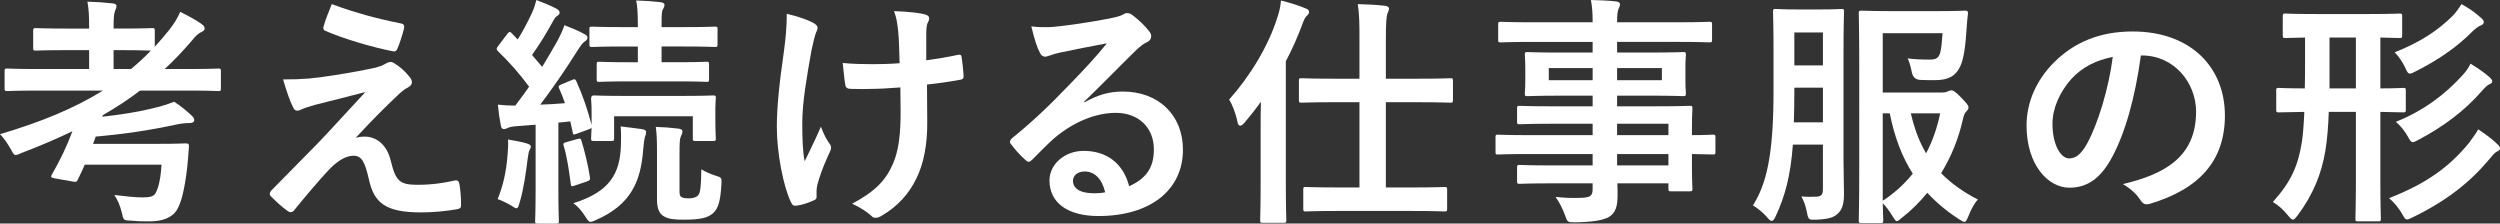
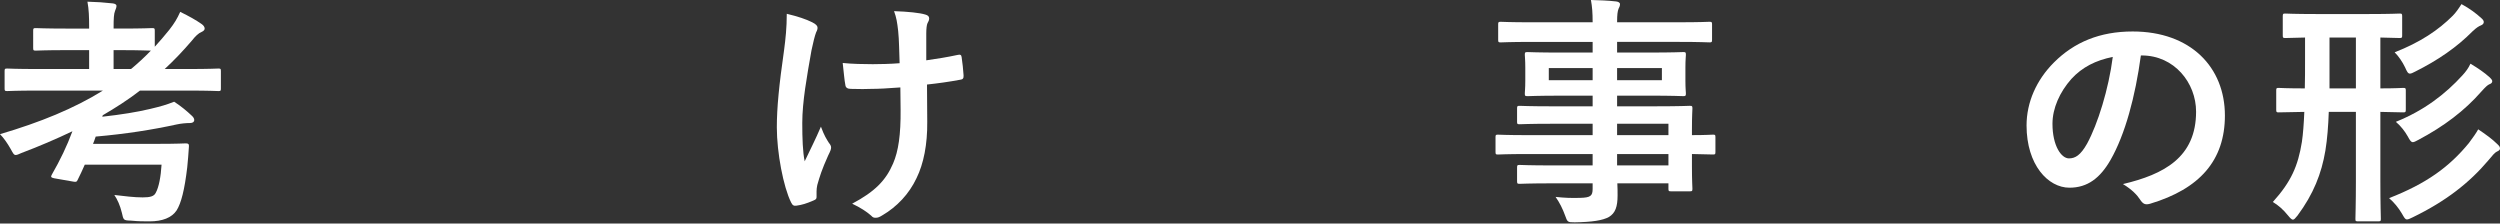
<svg xmlns="http://www.w3.org/2000/svg" id="_レイヤー_2" width="320.051" height="28.618" viewBox="0 0 320.051 28.618">
  <rect x="0" y="0" width="320.051" height="28.618" fill="#333333" stroke="none" />
  <g id="layout">
    <g>
      <path d="M4.775,11.596c-2.728,0-3.659,.062-3.845,.062-.31,0-.341-.031-.341-.341v-2.202c0-.31,.03-.341,.341-.341,.185,0,1.116,.062,3.845,.062h6.635v-2.418h-2.853c-2.821,0-3.782,.062-3.969,.062-.31,0-.341-.031-.341-.341V3.938c0-.31,.031-.341,.341-.341,.186,0,1.147,.061,3.969,.061h2.853v-.217c0-1.272-.031-2.232-.217-3.225,1.178,.031,2.14,.093,3.225,.217,.31,.031,.496,.155,.496,.31,0,.217-.093,.403-.185,.651-.155,.372-.186,.992-.186,2.108v.155h.992c2.821,0,3.752-.061,3.938-.061,.31,0,.341,.031,.341,.341v2.046c.621-.682,1.24-1.395,1.861-2.17,.65-.837,.992-1.395,1.395-2.294,1.147,.558,2.078,1.085,2.728,1.55,.279,.186,.403,.403,.403,.589,0,.186-.155,.31-.341,.403-.496,.217-.807,.527-1.303,1.147-1.116,1.302-2.264,2.511-3.473,3.627h3.008c2.728,0,3.689-.062,3.876-.062,.278,0,.31,.031,.31,.341v2.202c0,.31-.031,.341-.31,.341-.186,0-1.147-.062-3.876-.062h-6.17c-1.52,1.179-3.132,2.202-4.775,3.163,0,.061-.031,.124-.061,.185,2.481-.279,4.402-.589,6.108-.992,1.426-.341,2.077-.527,3.1-.93,.869,.558,1.644,1.209,2.232,1.767,.248,.217,.342,.403,.342,.589,0,.185-.155,.372-.527,.372-.496,0-1.178,.061-1.736,.185-3.132,.683-6.481,1.21-10.355,1.551-.094,.31-.218,.62-.342,.93h8.248c2.604,0,3.441-.061,3.627-.061,.31,0,.435,.093,.403,.403-.061,.837-.124,1.86-.217,2.667-.341,2.884-.775,4.589-1.364,5.519-.62,.93-1.829,1.395-3.441,1.395-.744,0-1.457,0-2.388-.093-.992-.031-.961-.062-1.179-1.023-.217-.899-.558-1.674-.961-2.263,1.364,.155,2.512,.31,3.628,.31,.931,0,1.457-.124,1.675-.589,.402-.713,.65-2.078,.744-3.597H10.852c-.31,.682-.589,1.333-.899,1.922-.124,.279-.185,.31-.559,.248l-2.481-.434c-.402-.093-.434-.186-.278-.465,1.054-1.83,1.953-3.69,2.636-5.55-2.078,.992-4.248,1.923-6.543,2.791-.341,.155-.558,.248-.713,.248-.248,0-.341-.217-.651-.775-.403-.713-.899-1.426-1.364-1.892,5.147-1.519,9.488-3.286,13.178-5.581H4.775Zm11.999-2.759c.899-.744,1.736-1.519,2.542-2.356-.341,0-1.333-.062-3.782-.062h-.992v2.418h2.232Z" style="fill:#fff;" />
-       <path d="M42.721,9.643c2.388-.372,4.124-.713,5.394-.992,.527-.155,.838-.248,1.24-.496,.279-.155,.403-.217,.683-.217,.186,0,.279,.061,.527,.217,.558,.341,1.27,.93,1.829,1.644,.217,.217,.341,.527,.341,.713,0,.279-.185,.527-.558,.713-.435,.217-.651,.435-.992,.713-2.295,2.17-3.566,3.473-5.644,5.705,.403-.124,.807-.155,1.116-.155,1.457,0,2.853,.93,3.38,3.131,.62,2.542,1.116,3.039,3.411,3.039,1.829,0,3.286-.217,4.806-.558,.341-.062,.496,.124,.558,.465,.124,.651,.217,1.705,.217,2.728,0,.31-.154,.434-.558,.496-1.364,.248-3.069,.403-4.558,.403-4.559,0-6.047-1.21-6.697-4.279-.496-2.108-.868-2.977-1.953-2.977-.807,0-1.768,.434-2.915,1.55-1.395,1.426-3.659,4.155-4.713,5.457-.093,.124-.248,.217-.435,.217-.093,0-.217-.031-.341-.124-.806-.559-1.612-1.333-2.17-1.892-.093-.093-.155-.217-.155-.31,0-.155,.093-.341,.248-.496,1.984-2.015,3.876-3.938,5.86-5.953,1.209-1.24,2.821-3.039,6.139-6.604-2.325,.62-4.402,1.116-6.449,1.643-.961,.279-1.426,.434-1.674,.558s-.435,.186-.651,.186-.372-.155-.527-.527c-.402-.775-.775-1.923-1.24-3.473,2.667,0,3.907-.124,6.481-.527Zm8.65-6.635c.31,.062,.435,.248,.342,.682-.186,.744-.559,1.922-.838,2.542-.093,.248-.279,.403-.527,.341-2.728-.527-6.356-1.612-8.65-2.604-.185-.062-.372-.217-.279-.559,.186-.713,.59-1.736,1.055-2.883,3.101,1.147,5.922,1.891,8.898,2.481Z" style="fill:#fff;" />
-       <path d="M66.124,16.154c-.526,.031-.93,.124-1.178,.248-.186,.093-.279,.124-.466,.124-.217,0-.31-.186-.371-.496-.155-.806-.279-1.643-.373-2.635,.838,.093,1.488,.124,2.232,.124,.621-.807,1.21-1.612,1.768-2.419-1.178-1.612-2.542-3.162-4-4.558-.123-.124-.154-.217-.154-.279,0-.124,.093-.217,.217-.403l1.147-1.519c.248-.31,.341-.341,.558-.093l.775,.806c.651-1.054,1.303-2.264,1.829-3.411,.279-.62,.403-1.023,.559-1.643,.899,.341,1.829,.713,2.573,1.116,.279,.155,.403,.31,.403,.496,0,.185-.124,.31-.279,.403-.248,.155-.372,.341-.589,.744-.899,1.612-1.644,2.853-2.667,4.279l1.303,1.52c.682-1.116,1.333-2.232,1.984-3.38,.341-.651,.62-1.24,.868-1.953,.837,.341,1.829,.713,2.573,1.147,.279,.155,.372,.248,.372,.434,0,.217-.093,.341-.341,.496-.31,.217-.496,.496-.962,1.209-1.611,2.574-3.286,4.961-4.743,6.884,1.022-.031,2.077-.093,3.162-.186-.217-.651-.465-1.271-.744-1.891-.124-.279-.061-.372,.31-.527l1.426-.589c.218-.093,.341-.093,.466,.186,.837,1.86,1.457,3.689,1.953,5.612v-1.86c0-.837-.062-1.272-.062-1.427,0-.31,.031-.496,.372-.496,.186,0,1.179,.062,4,.062h7.193c2.853,0,3.845-.062,4.061-.062,.31,0,.342,.031,.342,.341,0,.186-.062,.589-.062,1.24v1.085c0,2.263,.062,2.635,.062,2.821,0,.31-.031,.341-.342,.341h-2.264c-.341,0-.341-.031-.341-.341v-2.821h-10.077v2.821c0,.31-.03,.341-.341,.341h-2.232c-.341,0-.372-.031-.372-.341,0-.155,.031-.403,.062-1.364-.062,.093-.186,.155-.372,.217l-1.52,.559c-.435,.155-.496,.155-.527-.217l-.31-1.364c-.527,.062-1.023,.124-1.52,.155v8.527c0,2.853,.062,3.907,.062,4.062,0,.31-.031,.341-.342,.341h-2.356c-.31,0-.341-.031-.341-.341,0-.186,.062-1.21,.062-4.062V15.968l-2.45,.186Zm-1.147,3.69c.062-.683,.094-1.24,.062-1.984,.93,.155,1.768,.31,2.388,.496,.372,.124,.526,.248,.526,.372,0,.185-.03,.279-.154,.465-.094,.155-.186,.62-.248,1.147-.217,1.705-.496,3.813-1.023,5.581-.155,.496-.217,.744-.403,.744-.155,0-.372-.155-.713-.372-.403-.248-1.302-.683-1.705-.807,.682-1.643,1.116-3.534,1.27-5.643Zm8.93-2.047c.373-.093,.435-.093,.527,.217,.372,1.147,.868,3.194,1.086,4.651,.03,.31,.061,.403-.373,.558l-1.55,.527c-.435,.155-.496,.124-.527-.217-.248-1.922-.526-3.628-.899-4.837-.093-.31-.061-.403,.31-.496l1.426-.403Zm5.582,.961c0-.806,.061-1.612-.031-2.574,.961,.124,1.86,.217,2.697,.341,.372,.062,.559,.155,.559,.372,0,.248-.062,.434-.155,.651-.062,.217-.155,.775-.218,1.612-.31,4.093-1.581,7.039-6.015,8.992-.341,.155-.558,.248-.713,.248-.248,0-.372-.217-.683-.683-.434-.682-.898-1.24-1.52-1.705,4.775-1.488,5.923-3.907,6.078-7.255Zm1.022-8.34c-2.728,0-3.628,.061-3.813,.061-.279,0-.31-.031-.31-.341v-1.892c0-.31,.031-.341,.31-.341,.185,0,1.085,.062,3.813,.062h1.147v-2.015h-1.829c-2.884,0-3.845,.061-4.031,.061-.31,0-.341-.031-.341-.341v-1.953c0-.279,.031-.31,.341-.31,.186,0,1.147,.062,4.031,.062h1.829v-.217c0-1.488-.062-2.604-.217-3.194,1.147,.031,2.046,.093,3.131,.217,.31,.031,.496,.186,.496,.31,0,.248-.093,.434-.217,.62-.124,.279-.154,.62-.154,1.736v.527h2.79c2.853,0,3.845-.062,4.03-.062,.31,0,.342,.031,.342,.31v1.953c0,.31-.031,.341-.342,.341-.185,0-1.178-.061-4.03-.061h-2.79v2.015h1.922c2.697,0,3.628-.062,3.813-.062,.31,0,.341,.031,.341,.341v1.892c0,.31-.03,.341-.341,.341-.185,0-1.116-.061-3.813-.061h-6.108Zm6.481,13.983c0,.465,.031,.682,.217,.806,.186,.124,.466,.186,.992,.186,.62,0,1.023-.186,1.21-.434,.248-.341,.341-1.023,.371-3.287,.496,.31,1.21,.62,1.799,.806,.837,.248,.807,.279,.775,1.085-.124,2.294-.435,3.131-1.055,3.721-.65,.558-1.488,.837-3.689,.837-1.272,0-2.016-.062-2.636-.434-.558-.341-.868-.899-.868-2.202v-6.108c0-1.395-.031-2.263-.154-3.131,1.022,.031,1.891,.093,2.883,.217,.342,.031,.527,.155,.527,.341,0,.279-.093,.403-.217,.713-.124,.341-.155,.589-.155,2.326v4.558Z" style="fill:#fff;" />
      <path d="M104.535,25.238c0,.217-.093,.31-.403,.435-.93,.403-1.488,.558-2.14,.651-.371,.062-.526-.031-.713-.403-.992-1.984-1.829-6.388-1.829-9.612,0-2.511,.279-5.364,.931-9.922,.185-1.426,.341-2.821,.341-4.62,1.426,.341,2.449,.682,3.255,1.085,.496,.248,.683,.465,.683,.682,0,.124,0,.279-.186,.62-.154,.403-.371,1.24-.589,2.295-.589,3.349-1.178,6.573-1.178,9.302,0,1.984,.061,3.752,.31,4.898,.775-1.643,1.334-2.697,2.078-4.434,.434,1.178,.713,1.581,1.022,2.077,.186,.217,.279,.403,.279,.589,0,.217-.061,.403-.372,1.023-.837,1.86-1.085,2.698-1.395,3.783-.061,.248-.093,.589-.093,.806v.744Zm10.729-14.045c-1.644,.124-2.822,.186-3.721,.186-.651,.031-1.458,.031-2.606,0-.434,0-.682-.155-.713-.496-.124-.62-.185-1.457-.341-2.821,1.147,.124,2.697,.155,3.845,.155,.868,0,2.325-.031,3.441-.124-.061-1.55-.061-2.946-.185-4.123-.124-1.085-.217-1.706-.527-2.543,1.829,.062,3.287,.217,4,.435,.341,.093,.496,.248,.496,.496,0,.217-.094,.403-.217,.62-.094,.185-.155,.682-.155,1.302v3.442c1.333-.186,2.666-.403,3.969-.682,.372-.093,.526-.031,.558,.279,.124,.775,.186,1.519,.248,2.325,.031,.403-.124,.527-.402,.558-1.488,.279-2.853,.465-4.279,.62l.031,4.775c.031,2.884-.465,5.364-1.364,7.193-.962,2.046-2.512,3.689-4.435,4.806-.341,.217-.558,.279-.774,.279-.248,0-.372,0-.62-.279-.559-.496-1.364-1.023-2.419-1.519,2.915-1.55,4.31-2.977,5.24-5.147,.683-1.581,.992-3.689,.961-6.914l-.03-2.822Z" style="fill:#fff;" />
-       <path d="M138.82,13.115c1.736-.992,3.194-1.395,4.931-1.395,4.526,0,7.689,2.977,7.689,7.441,0,5.178-4.186,8.496-10.821,8.496-3.906,0-6.264-1.675-6.264-4.558,0-2.078,1.954-3.783,4.372-3.783,2.915,0,5.054,1.55,5.829,4.527,2.171-.992,3.163-2.356,3.163-4.713,0-2.822-1.984-4.682-4.868-4.682-2.573,0-5.426,1.147-7.938,3.287-.899,.806-1.768,1.705-2.697,2.635-.217,.217-.372,.341-.527,.341-.124,0-.279-.093-.465-.279-.651-.558-1.334-1.364-1.83-2.016-.185-.248-.093-.465,.155-.713,2.419-1.953,4.558-3.938,7.349-6.853,1.922-1.984,3.38-3.534,4.806-5.302-1.86,.341-4.061,.775-5.983,1.178-.403,.093-.807,.186-1.303,.372-.155,.062-.465,.155-.62,.155-.31,0-.527-.155-.683-.527-.371-.713-.65-1.581-1.085-3.349,.931,.124,1.954,.124,2.884,.062,1.892-.186,4.62-.589,7.038-1.054,.775-.155,1.395-.31,1.706-.465,.154-.093,.434-.248,.589-.248,.31,0,.496,.093,.713,.248,.931,.713,1.55,1.333,2.077,1.984,.248,.279,.342,.496,.342,.744,0,.31-.186,.589-.527,.744-.527,.248-.775,.465-1.364,.992-2.264,2.202-4.341,4.372-6.697,6.636l.03,.093Zm.031,8.837c-.898,0-1.488,.527-1.488,1.178,0,.961,.838,1.612,2.697,1.612,.559,0,.962-.031,1.427-.124-.403-1.705-1.333-2.666-2.636-2.666Z" style="fill:#fff;" />
-       <path d="M161.388,16.34c0-.992,0-2.17,.031-3.317-.683,.961-1.395,1.86-2.108,2.697-.217,.248-.403,.372-.559,.372-.154,0-.278-.186-.341-.527-.217-1.085-.682-2.232-1.054-2.821,2.635-2.945,5.022-6.821,6.17-10.511,.248-.713,.403-1.427,.465-2.171,1.086,.279,2.232,.62,3.101,.992,.341,.124,.496,.248,.496,.465s-.124,.372-.341,.558c-.185,.186-.31,.434-.589,1.209-.559,1.488-1.24,3.039-2.047,4.558v15.627c0,3.039,.062,4.558,.062,4.713,0,.31-.031,.341-.372,.341h-2.604c-.341,0-.372-.031-.372-.341,0-.186,.061-1.674,.061-4.713v-7.131Zm9.984,10.666c-3.008,0-4.031,.062-4.217,.062-.279,0-.31-.031-.31-.372v-2.418c0-.31,.031-.341,.31-.341,.185,0,1.209,.061,4.217,.061h2.666V13.084h-3.162c-3.039,0-4.061,.062-4.248,.062-.31,0-.341-.031-.341-.372v-2.419c0-.31,.031-.341,.341-.341,.186,0,1.209,.062,4.248,.062h3.162V5.24c0-2.202,0-3.318-.217-4.713,1.209,.031,2.449,.093,3.504,.217,.31,.031,.496,.185,.496,.341,0,.217-.093,.403-.186,.62-.154,.403-.217,1.178-.217,3.473v4.899h4c3.038,0,4.093-.062,4.248-.062,.31,0,.341,.031,.341,.341v2.419c0,.341-.031,.372-.341,.372-.155,0-1.21-.062-4.248-.062h-4v10.914h3.287c2.977,0,3.999-.061,4.186-.061,.341,0,.372,.031,.372,.341v2.418c0,.341-.031,.372-.372,.372-.186,0-1.209-.062-4.186-.062h-9.333Z" style="fill:#fff;" />
      <path d="M195.58,19.72c-2.697,0-3.627,.061-3.813,.061-.278,0-.31-.031-.31-.341v-1.86c0-.31,.031-.341,.31-.341,.186,0,1.116,.061,3.813,.061h8.31v-1.457h-5.116c-3.008,0-4.031,.062-4.217,.062-.31,0-.341-.031-.341-.31v-1.705c0-.31,.03-.341,.341-.341,.185,0,1.209,.062,4.217,.062h5.116v-1.364h-4c-3.039,0-4.124,.062-4.311,.062-.341,0-.371-.031-.371-.372,0-.186,.061-.589,.061-1.612v-1.674c0-1.023-.061-1.426-.061-1.612,0-.341,.03-.372,.371-.372,.186,0,1.272,.062,4.311,.062h4v-1.364h-7.814c-2.79,0-3.751,.062-3.938,.062-.31,0-.341-.031-.341-.341v-1.954c0-.31,.031-.341,.341-.341,.186,0,1.147,.062,3.938,.062h7.814c0-1.24-.062-1.984-.218-2.853,1.147,.031,2.14,.061,3.225,.185,.279,.031,.496,.155,.496,.341,0,.248-.093,.403-.185,.589-.124,.341-.186,.713-.186,1.736h7.876c2.79,0,3.751-.062,3.938-.062,.31,0,.341,.031,.341,.341v1.954c0,.31-.031,.341-.341,.341-.186,0-1.147-.062-3.938-.062h-7.876v1.364h4.124c3.038,0,4.124-.062,4.341-.062,.31,0,.341,.031,.341,.372,0,.186-.061,.589-.061,1.612v1.674c0,1.023,.061,1.426,.061,1.612,0,.341-.03,.372-.341,.372-.217,0-1.303-.062-4.341-.062h-4.124v1.364h5.023c3.038,0,4.123-.062,4.278-.062,.31,0,.341,.031,.341,.341,0,.185-.061,.93-.061,2.697v.713c1.829,0,2.542-.061,2.697-.061,.279,0,.31,.031,.31,.341v1.86c0,.31-.031,.341-.31,.341-.155,0-.868-.031-2.697-.061v1.581c0,1.86,.061,2.667,.061,2.853,0,.31-.03,.341-.341,.341h-2.388c-.31,0-.341-.031-.341-.341v-.682h-6.542c.031,.558,.031,1.085,.031,1.55,0,1.426-.279,2.264-1.116,2.76-.775,.434-2.14,.651-4.372,.682-.93,0-.93-.031-1.24-.899-.279-.775-.682-1.612-1.209-2.356,1.147,.124,1.984,.155,3.131,.124,1.334-.031,1.613-.248,1.613-1.147v-.713h-5.086c-3.038,0-4.061,.062-4.247,.062-.31,0-.341-.031-.341-.372v-1.674c0-.341,.03-.372,.341-.372,.185,0,1.209,.062,4.247,.062h5.086v-1.457h-8.31Zm8.31-9.457v-1.55h-5.612v1.55h5.612Zm8.867-1.55h-5.736v1.55h5.736v-1.55Zm-5.736,7.131v1.457h6.573v-1.457h-6.573Zm6.573,5.333v-1.457h-6.573v1.457h6.573Z" style="fill:#fff;" />
-       <path d="M236.006,20.557c0,1.457,.062,3.039,.062,4.279,0,1.147-.185,2.046-.899,2.604-.465,.403-1.116,.62-2.636,.682-.961,.031-1.022,.031-1.209-.93-.154-.837-.402-1.488-.713-2.046,.713,.062,1.457,.062,1.922,.031,.683-.031,.838-.31,.838-.992v-5.674h-3.845c-.31,4.062-.992,6.573-2.232,9.24-.186,.372-.31,.527-.496,.527-.124,0-.279-.124-.527-.403-.527-.651-1.364-1.302-1.86-1.581,1.705-2.698,2.636-6.325,2.636-14.604V6.604c0-3.225-.062-4.899-.062-5.085,0-.341,.031-.372,.372-.372,.186,0,.744,.062,2.667,.062h3.007c1.892,0,2.481-.062,2.667-.062,.341,0,.372,.031,.372,.372,0,.186-.062,1.86-.062,5.085v13.953Zm-2.635-4.899v-4.434h-3.659v.496c0,1.458-.03,2.76-.061,3.938h3.721Zm-3.659-11.503v4.217h3.659V4.154h-3.659Zm18.821,7.689c.496,0,.682-.061,.837-.155,.185-.062,.278-.124,.465-.124,.217,0,.558,.217,1.24,.93s.931,.992,.931,1.24c0,.217-.094,.341-.248,.496-.248,.248-.342,.496-.496,1.147-.527,2.356-1.458,4.682-2.76,6.79,1.24,1.272,2.79,2.388,4.713,3.38-.465,.465-.868,1.24-1.209,2.108-.218,.496-.31,.744-.527,.744-.155,0-.342-.124-.683-.341-1.55-.992-2.884-2.108-4.061-3.379-.992,1.209-2.077,2.294-3.287,3.225-.31,.248-.465,.403-.619,.403-.155,0-.279-.217-.559-.651-.372-.62-.775-1.179-1.24-1.644,.031,1.333,.062,2.108,.062,2.201,0,.31-.031,.341-.342,.341h-2.418c-.342,0-.372-.031-.372-.341,0-.217,.061-2.263,.061-6.511V8.278c0-4.248-.061-6.356-.061-6.573,0-.31,.03-.341,.372-.341,.185,0,1.488,.061,4,.061h5.55c2.604,0,3.503-.061,3.689-.061,.31,0,.372,.061,.372,.372-.062,.496-.124,1.085-.155,1.581-.155,2.667-.403,4.248-.837,5.178-.559,1.21-1.488,1.768-3.225,1.768-.651,0-1.272,0-1.86-.031q-.931-.031-1.116-.992c-.124-.651-.341-1.395-.527-1.767,.899,.124,1.675,.155,2.822,.155,.806,0,1.115-.185,1.333-.837,.155-.527,.248-1.612,.31-2.542h-7.658v7.596h7.504Zm-7.504,13.86c1.52-.992,2.791-2.17,3.845-3.473-1.395-2.17-2.356-4.744-2.945-7.72h-.899v11.193Zm3.597-11.193c.465,1.984,1.085,3.658,1.953,5.116,.837-1.581,1.427-3.287,1.799-5.116h-3.752Z" style="fill:#fff;" />
      <path d="M274.075,7.1c-.713,5.271-2.016,10.108-3.876,13.364-1.333,2.325-2.945,3.565-5.271,3.565-2.728,0-5.488-2.915-5.488-7.969,0-2.977,1.272-5.829,3.504-8.062,2.604-2.604,5.891-3.969,10.077-3.969,7.441,0,11.812,4.589,11.812,10.759,0,5.767-3.256,9.395-9.55,11.286-.651,.186-.93,.062-1.333-.558-.341-.527-.992-1.24-2.17-1.953,5.239-1.24,9.363-3.411,9.363-9.271,0-3.69-2.791-7.193-6.945-7.193h-.124Zm-8.898,3.007c-1.488,1.675-2.419,3.752-2.419,5.736,0,2.853,1.147,4.434,2.108,4.434,.807,0,1.488-.403,2.325-1.891,1.365-2.511,2.76-6.976,3.287-11.1-2.17,.434-3.906,1.302-5.302,2.821Z" style="fill:#fff;" />
      <path d="M298.13,14.324c-.061,1.768-.185,3.442-.434,4.961-.496,2.946-1.52,5.55-3.565,8.31-.279,.341-.435,.527-.59,.527-.154,0-.341-.186-.62-.527-.62-.775-1.27-1.333-1.953-1.736,2.356-2.604,3.225-4.62,3.721-7.689,.155-1.054,.248-2.356,.31-3.845-2.263,.031-3.131,.062-3.286,.062-.279,0-.31-.031-.31-.372v-2.419c0-.31,.03-.341,.31-.341,.155,0,1.054,.062,3.349,.062,.031-1.147,.031-2.356,.031-3.69v-2.821c-1.736,.031-2.356,.062-2.512,.062-.31,0-.341-.031-.341-.341V2.108c0-.341,.03-.372,.341-.372,.185,0,1.116,.061,3.906,.061h6.791c2.79,0,3.752-.061,3.906-.061,.31,0,.342,.031,.342,.372v2.418c0,.31-.031,.341-.342,.341-.124,0-.775-.031-2.449-.062v6.511c1.984,0,2.76-.062,2.914-.062,.31,0,.342,.031,.342,.341v2.419c0,.341-.031,.372-.342,.372-.154,0-.93-.031-2.914-.062v8.837c0,2.884,.062,4.682,.062,4.868,0,.279-.031,.31-.373,.31h-2.511c-.341,0-.372-.031-.372-.31,0-.217,.061-1.984,.061-4.868V14.324h-3.473Zm3.473-3.007V4.806h-3.38v6.511h3.38Zm14.479,6.976c.527-.713,.869-1.178,1.179-1.736,.931,.62,1.798,1.24,2.512,1.954,.217,.217,.278,.31,.278,.527,0,.155-.185,.279-.402,.372-.279,.124-.59,.527-1.086,1.116-2.418,2.853-5.394,5.209-9.674,7.287-.371,.186-.589,.279-.744,.279-.248,0-.341-.217-.65-.744-.435-.744-1.023-1.457-1.644-1.984,4.774-1.86,7.721-3.999,10.231-7.069Zm1.582-15.968c.217,.186,.31,.341,.31,.496,0,.217-.155,.341-.372,.434-.248,.093-.558,.279-1.054,.744-2.047,2.078-4.527,3.752-7.317,5.147-.342,.186-.559,.279-.713,.279-.248,0-.373-.248-.621-.807-.341-.713-.837-1.426-1.333-1.922,3.256-1.272,5.581-2.822,7.441-4.682,.372-.372,.744-.899,1.116-1.488,1.086,.589,1.86,1.178,2.543,1.798Zm1.054,7.565c.279,.279,.341,.372,.341,.527,0,.185-.185,.31-.371,.372-.218,.093-.466,.31-1.023,.93-2.14,2.45-4.807,4.465-8.093,6.201-.341,.186-.527,.279-.683,.279-.217,0-.371-.217-.65-.744-.372-.651-.868-1.302-1.52-1.86,3.628-1.457,6.356-3.565,8.526-5.953,.403-.434,.775-.93,1.023-1.488,.992,.589,1.798,1.147,2.449,1.736Z" style="fill:#fff;" />
    </g>
  </g>
</svg>